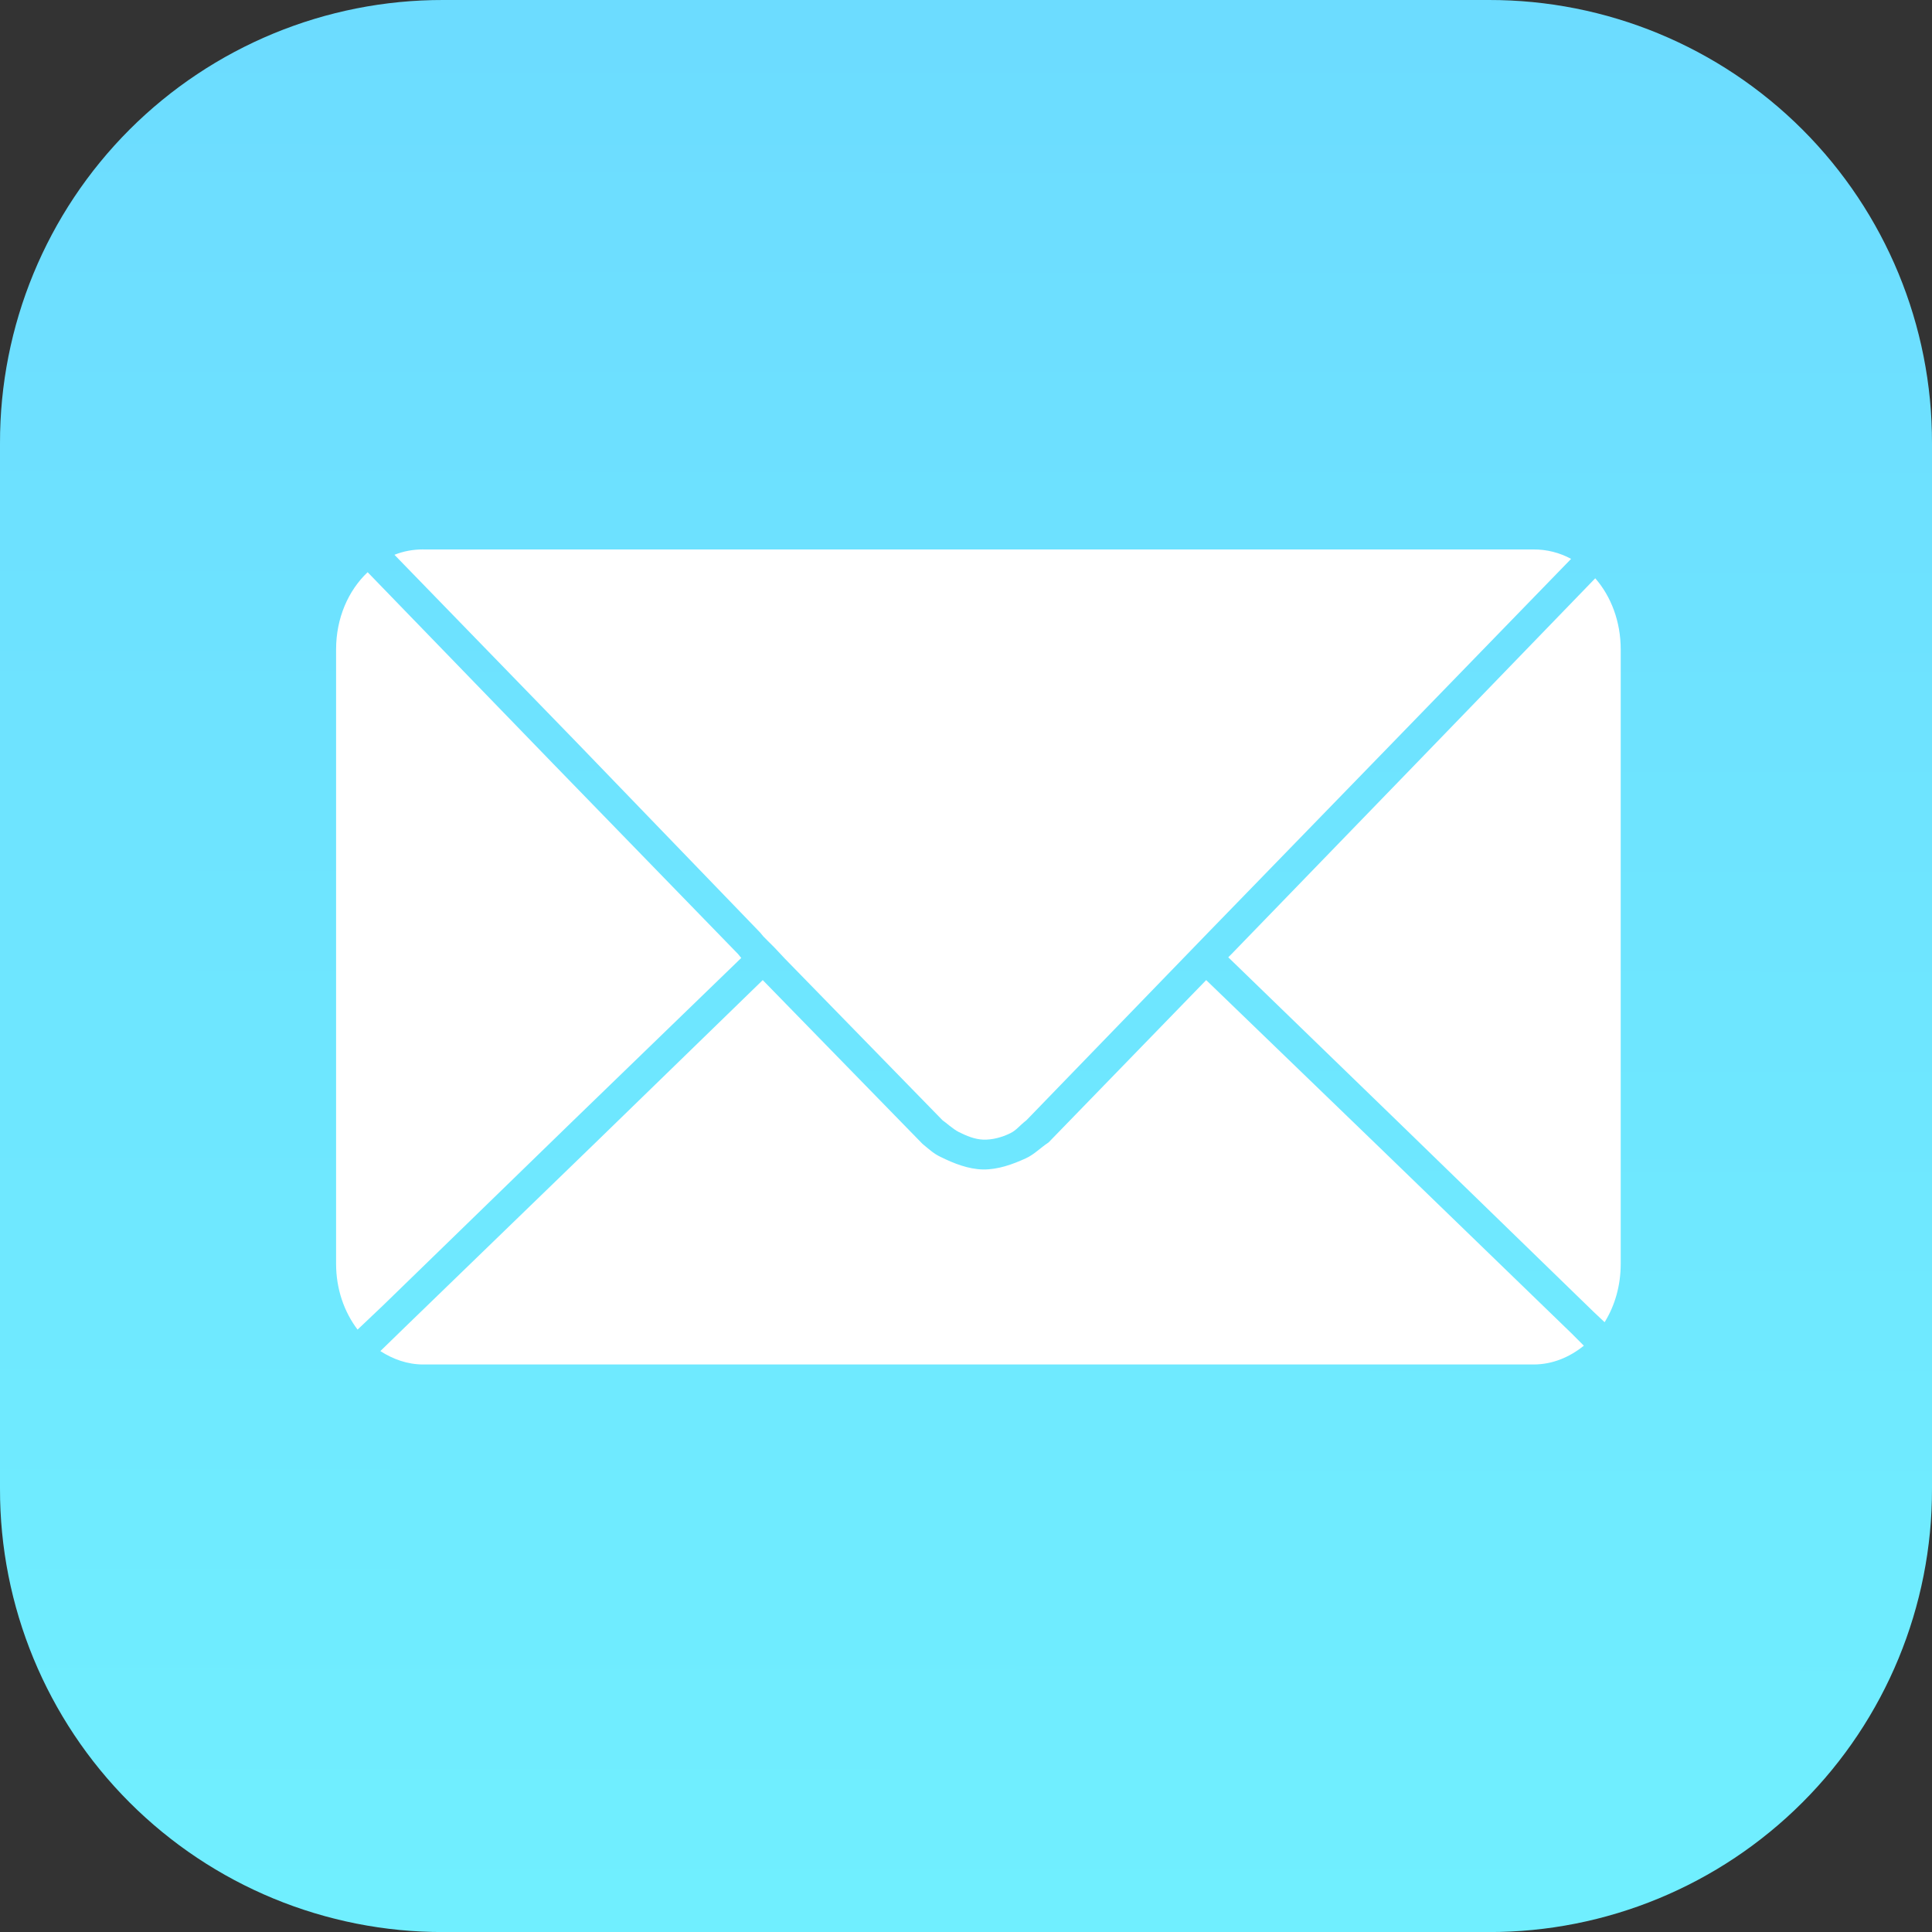
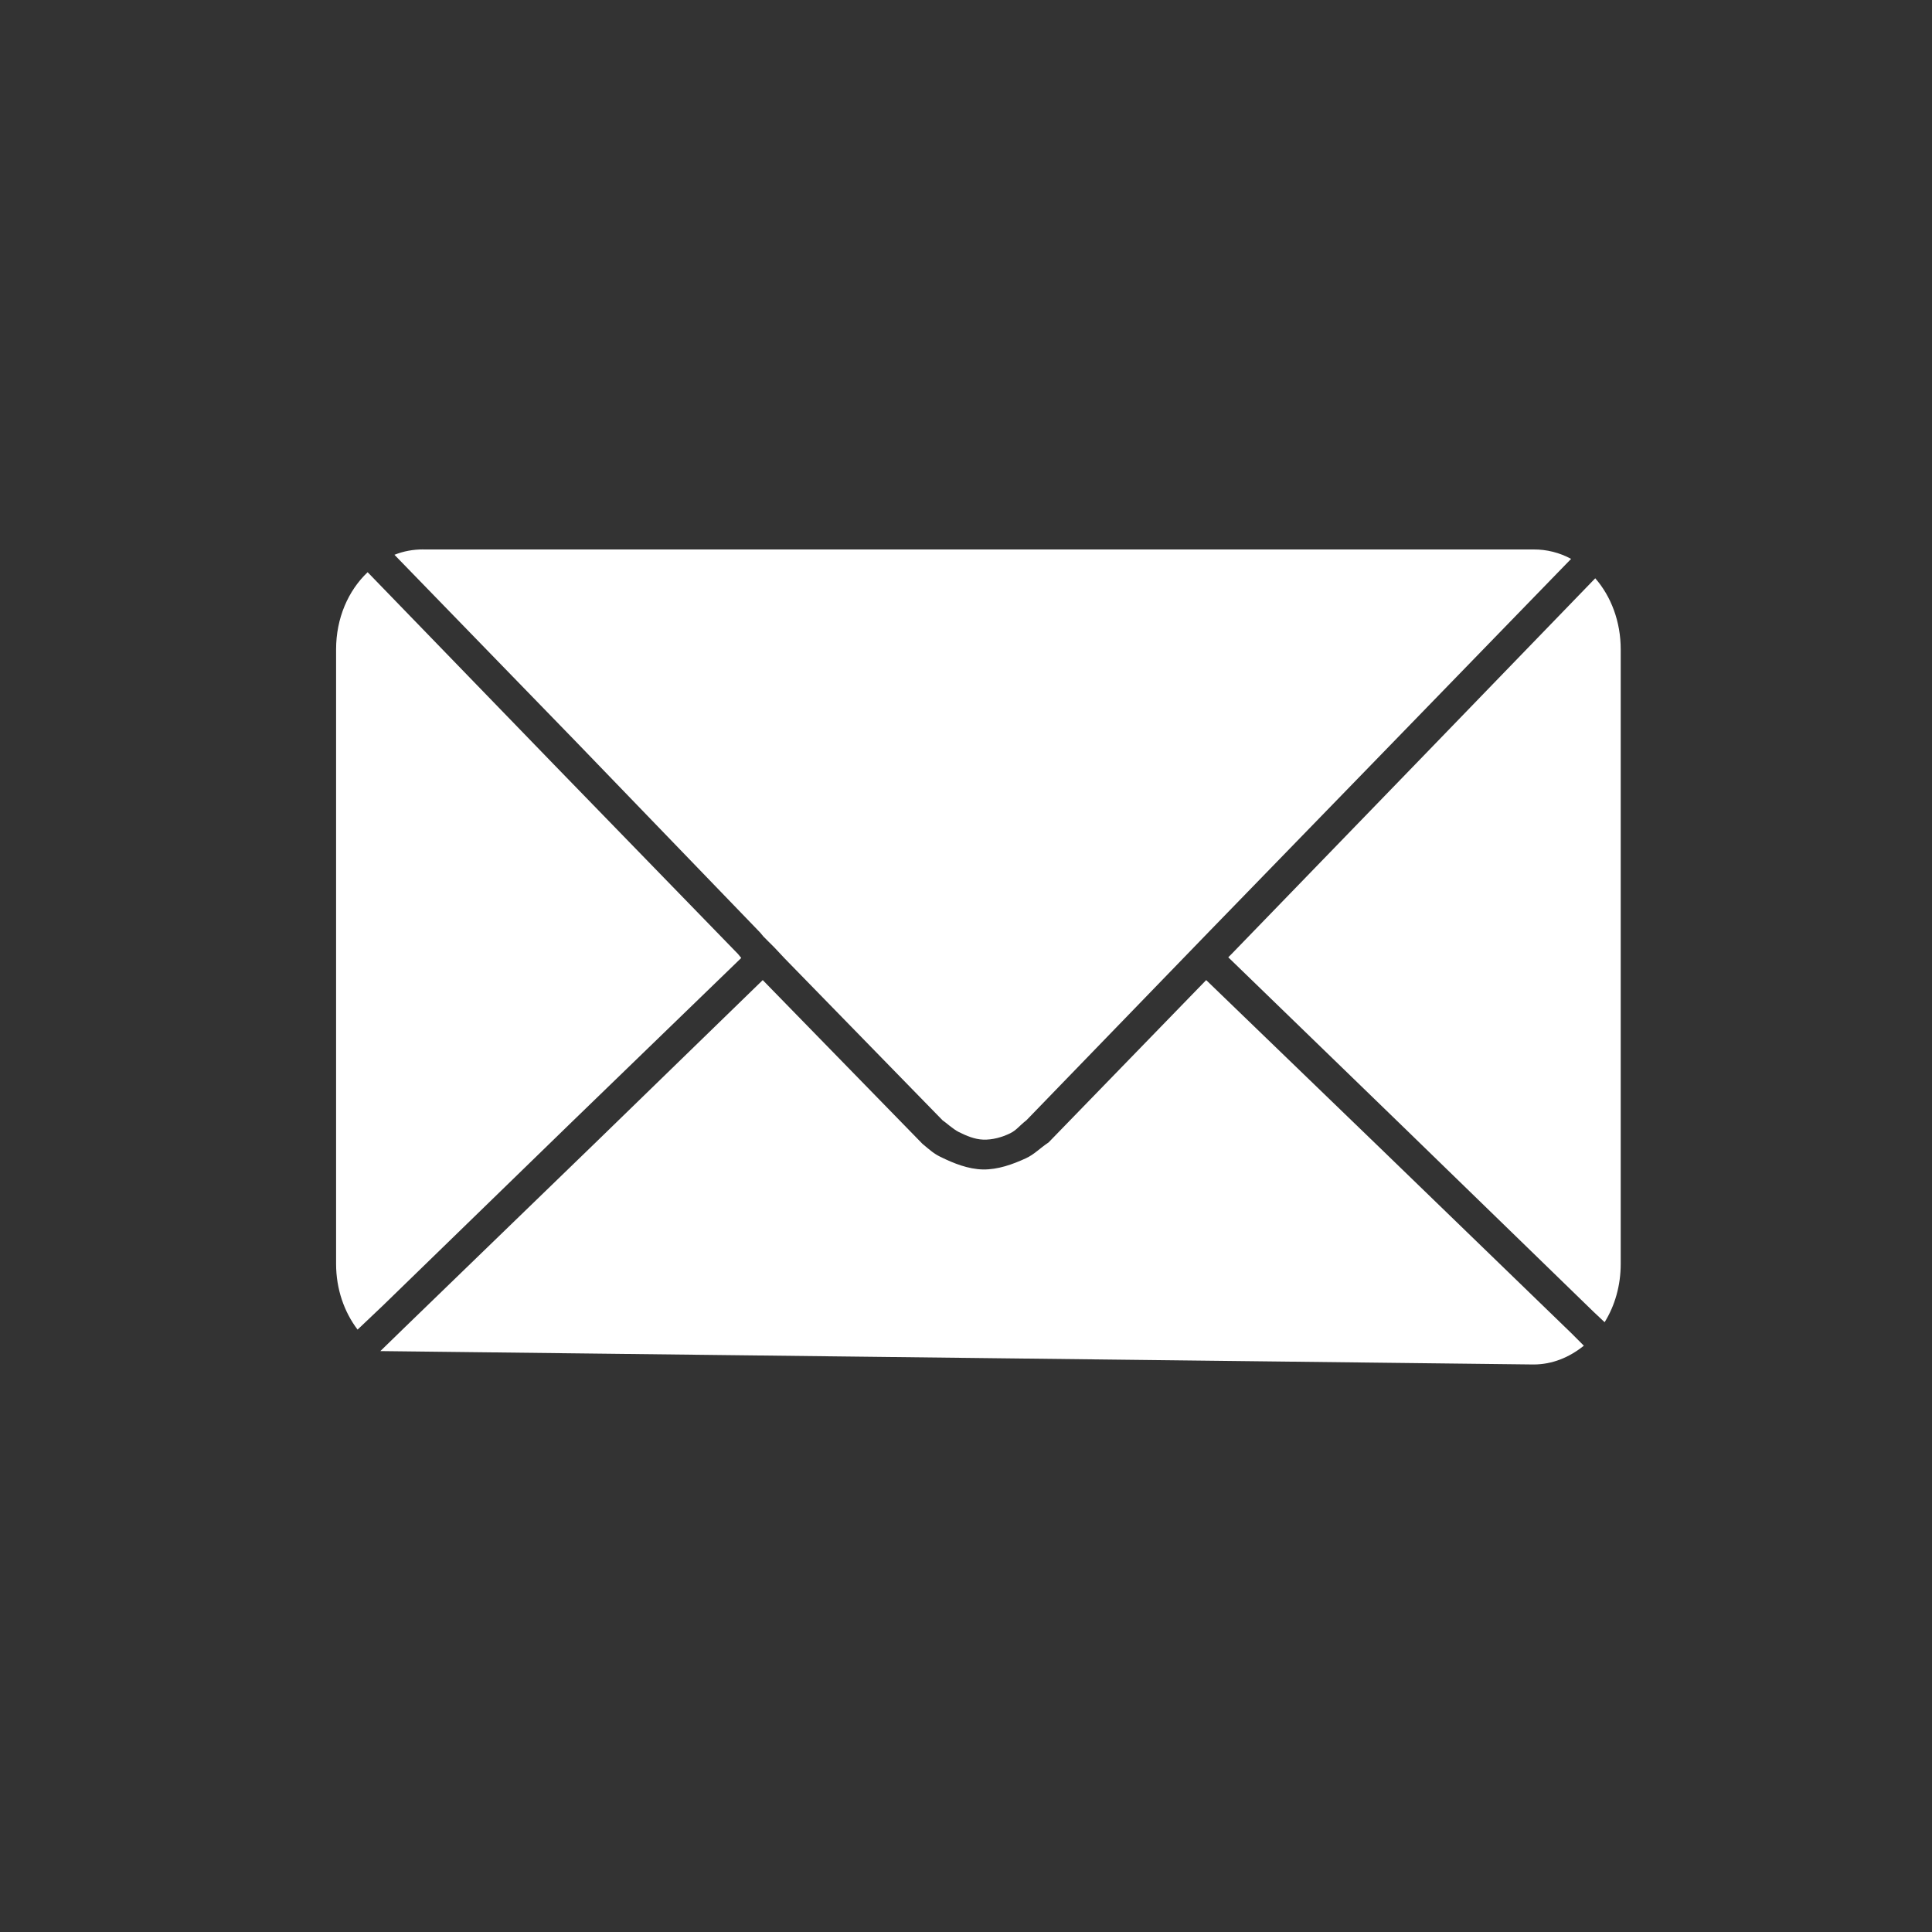
<svg xmlns="http://www.w3.org/2000/svg" width="150px" height="150px" viewBox="0 0 150 150" version="1.1">
  <rect x="0" y="0" width="150" height="150" fill="#333333" stroke="none" />
  <defs>
    <linearGradient id="linear0" gradientUnits="userSpaceOnUse" x1="-110.934" y1="1129.751" x2="-110.35" y2="1720.099" gradientTransform="matrix(1.667,0,0,-1.667,259.817,2032.315)">
      <stop offset="0" style="stop-color:rgb(43.922%,93.725%,100%);stop-opacity:1;" />
      <stop offset="1" style="stop-color:rgb(34.118%,43.922%,100%);stop-opacity:1;" />
    </linearGradient>
  </defs>
  <g id="surface1">
-     <path style=" stroke:none;fill-rule:nonzero;fill:url(#linear0);" d="M 34.422 0 L 115.578 0 C 124.715 -0.02 133.48 3.602 139.941 10.059 C 146.402 16.52 150.023 25.285 150 34.422 L 150 115.582 C 150.023 124.715 146.402 133.484 139.941 139.941 C 133.48 146.402 124.715 150.023 115.578 150.004 L 34.422 150.004 C 25.285 150.023 16.52 146.402 10.059 139.941 C 3.602 133.484 -0.02 124.715 0 115.582 L 0 34.422 C -0.02 25.285 3.602 16.52 10.059 10.059 C 16.52 3.602 25.285 -0.02 34.422 0 Z M 34.422 0 " />
-     <path style=" stroke:none;fill-rule:nonzero;fill:rgb(100%,100%,100%);fill-opacity:1;" d="M 32.863 42.656 C 32.074 42.656 31.328 42.793 30.625 43.074 L 44.738 57.605 L 59.012 72.398 L 59.273 72.711 L 59.688 73.129 L 60.105 73.543 L 60.938 74.43 L 73.18 86.98 C 73.383 87.105 73.973 87.652 74.434 87.887 C 75.031 88.184 75.672 88.457 76.336 88.48 C 77.055 88.504 77.785 88.301 78.43 87.988 C 78.914 87.754 79.129 87.414 79.688 86.98 L 93.855 72.348 L 108.18 57.605 L 121.98 43.391 C 121.086 42.906 120.082 42.652 119.062 42.66 L 32.863 42.66 Z M 28.543 44.426 C 27.035 45.855 26.094 47.996 26.094 50.418 L 26.094 98.125 C 26.094 100.082 26.723 101.863 27.762 103.23 L 29.738 101.355 L 44.477 87.031 L 57.551 74.375 L 57.293 74.062 L 42.969 59.32 L 28.645 44.531 Z M 123.855 44.898 L 109.898 59.324 L 95.625 74.062 L 95.363 74.324 L 108.957 87.5 L 123.699 101.824 L 124.582 102.656 C 125.375 101.383 125.832 99.816 125.832 98.125 L 125.832 50.418 C 125.832 48.262 125.086 46.305 123.855 44.898 Z M 59.219 76.094 L 46.199 88.75 L 31.406 103.074 L 29.531 104.898 C 30.52 105.535 31.645 105.938 32.863 105.938 L 119.062 105.938 C 120.531 105.938 121.859 105.375 122.969 104.48 L 122.035 103.543 L 107.242 89.219 L 93.648 76.094 L 81.41 88.699 C 80.746 89.141 80.305 89.625 79.656 89.926 C 78.613 90.406 77.477 90.812 76.328 90.797 C 75.18 90.777 74.051 90.328 73.02 89.82 C 72.5 89.566 72.223 89.312 71.617 88.805 Z M 59.219 76.094 " />
+     <path style=" stroke:none;fill-rule:nonzero;fill:rgb(100%,100%,100%);fill-opacity:1;" d="M 32.863 42.656 C 32.074 42.656 31.328 42.793 30.625 43.074 L 44.738 57.605 L 59.012 72.398 L 59.273 72.711 L 59.688 73.129 L 60.105 73.543 L 60.938 74.43 L 73.18 86.98 C 73.383 87.105 73.973 87.652 74.434 87.887 C 75.031 88.184 75.672 88.457 76.336 88.48 C 77.055 88.504 77.785 88.301 78.43 87.988 C 78.914 87.754 79.129 87.414 79.688 86.98 L 93.855 72.348 L 108.18 57.605 L 121.98 43.391 C 121.086 42.906 120.082 42.652 119.062 42.66 L 32.863 42.66 Z M 28.543 44.426 C 27.035 45.855 26.094 47.996 26.094 50.418 L 26.094 98.125 C 26.094 100.082 26.723 101.863 27.762 103.23 L 29.738 101.355 L 44.477 87.031 L 57.551 74.375 L 57.293 74.062 L 42.969 59.32 L 28.645 44.531 Z M 123.855 44.898 L 109.898 59.324 L 95.625 74.062 L 95.363 74.324 L 108.957 87.5 L 123.699 101.824 L 124.582 102.656 C 125.375 101.383 125.832 99.816 125.832 98.125 L 125.832 50.418 C 125.832 48.262 125.086 46.305 123.855 44.898 Z M 59.219 76.094 L 46.199 88.75 L 31.406 103.074 L 29.531 104.898 L 119.062 105.938 C 120.531 105.938 121.859 105.375 122.969 104.48 L 122.035 103.543 L 107.242 89.219 L 93.648 76.094 L 81.41 88.699 C 80.746 89.141 80.305 89.625 79.656 89.926 C 78.613 90.406 77.477 90.812 76.328 90.797 C 75.18 90.777 74.051 90.328 73.02 89.82 C 72.5 89.566 72.223 89.312 71.617 88.805 Z M 59.219 76.094 " />
  </g>
</svg>